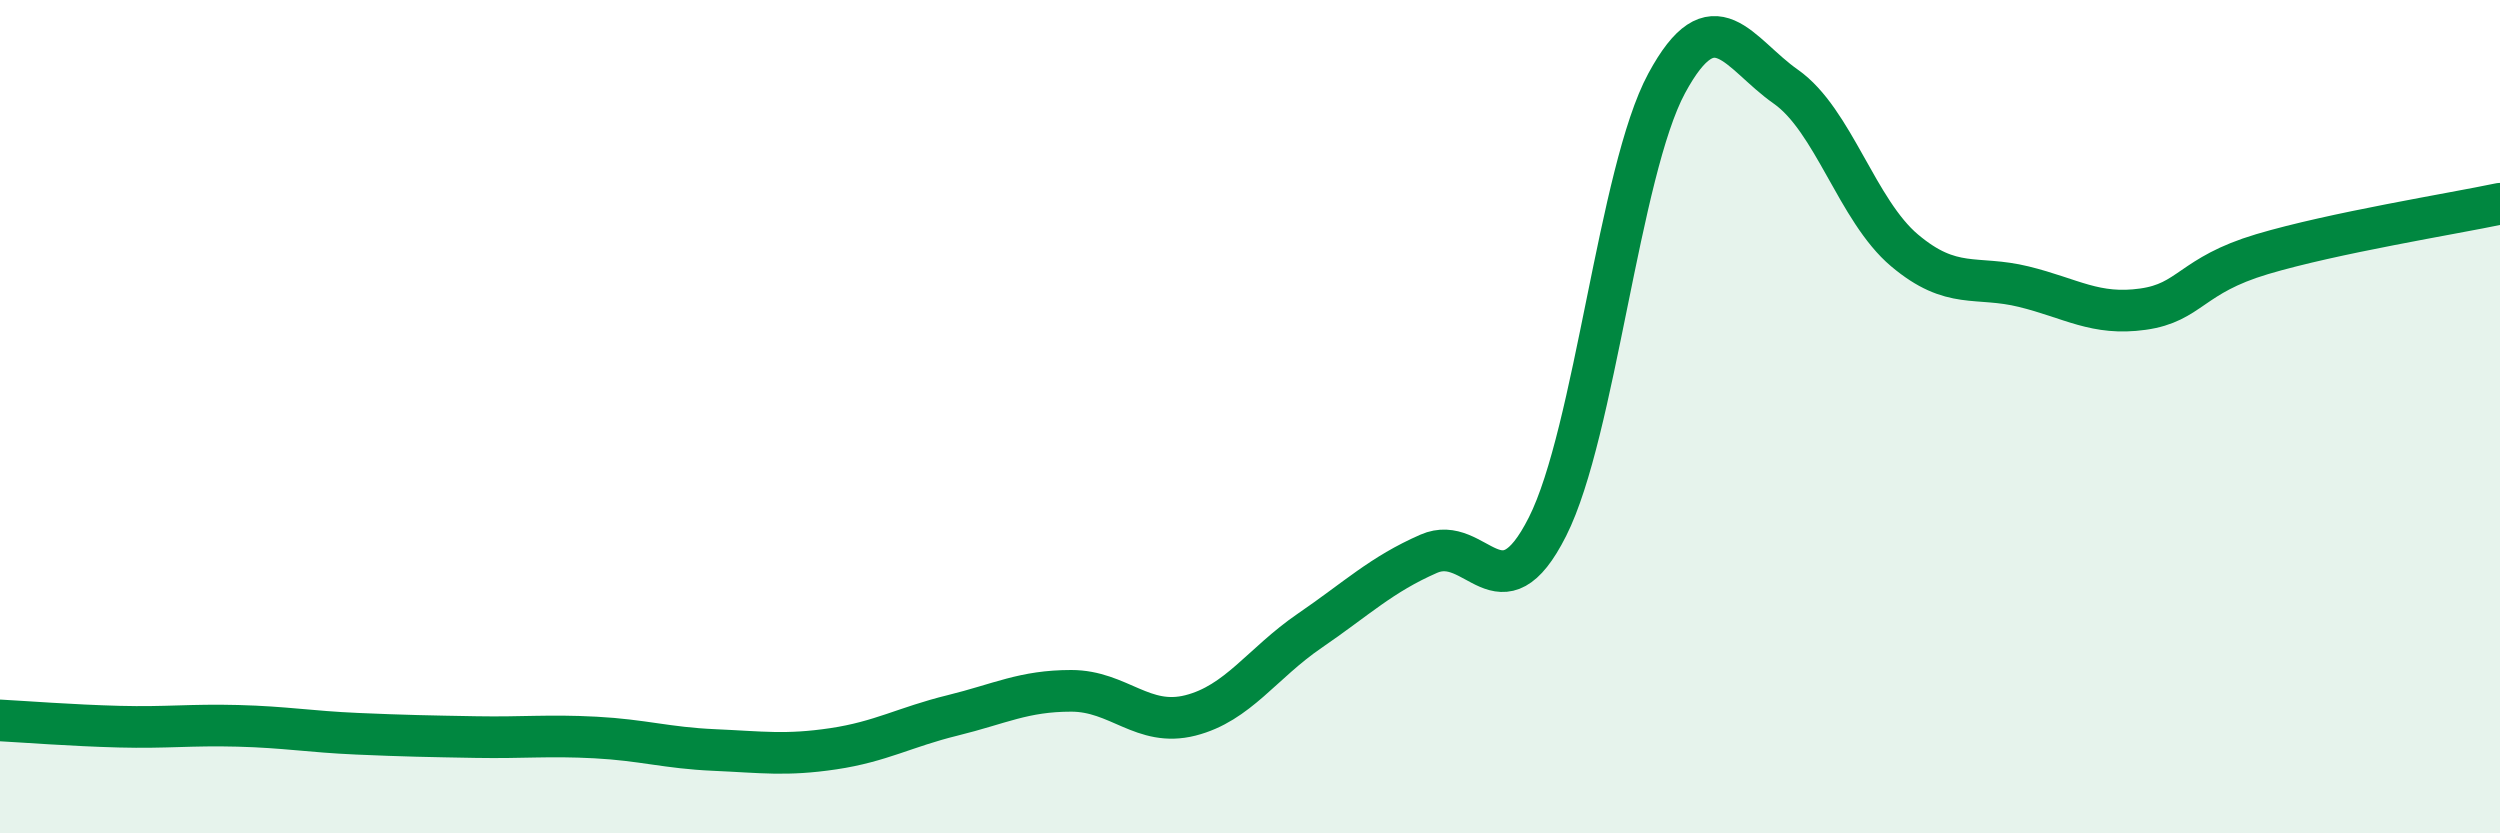
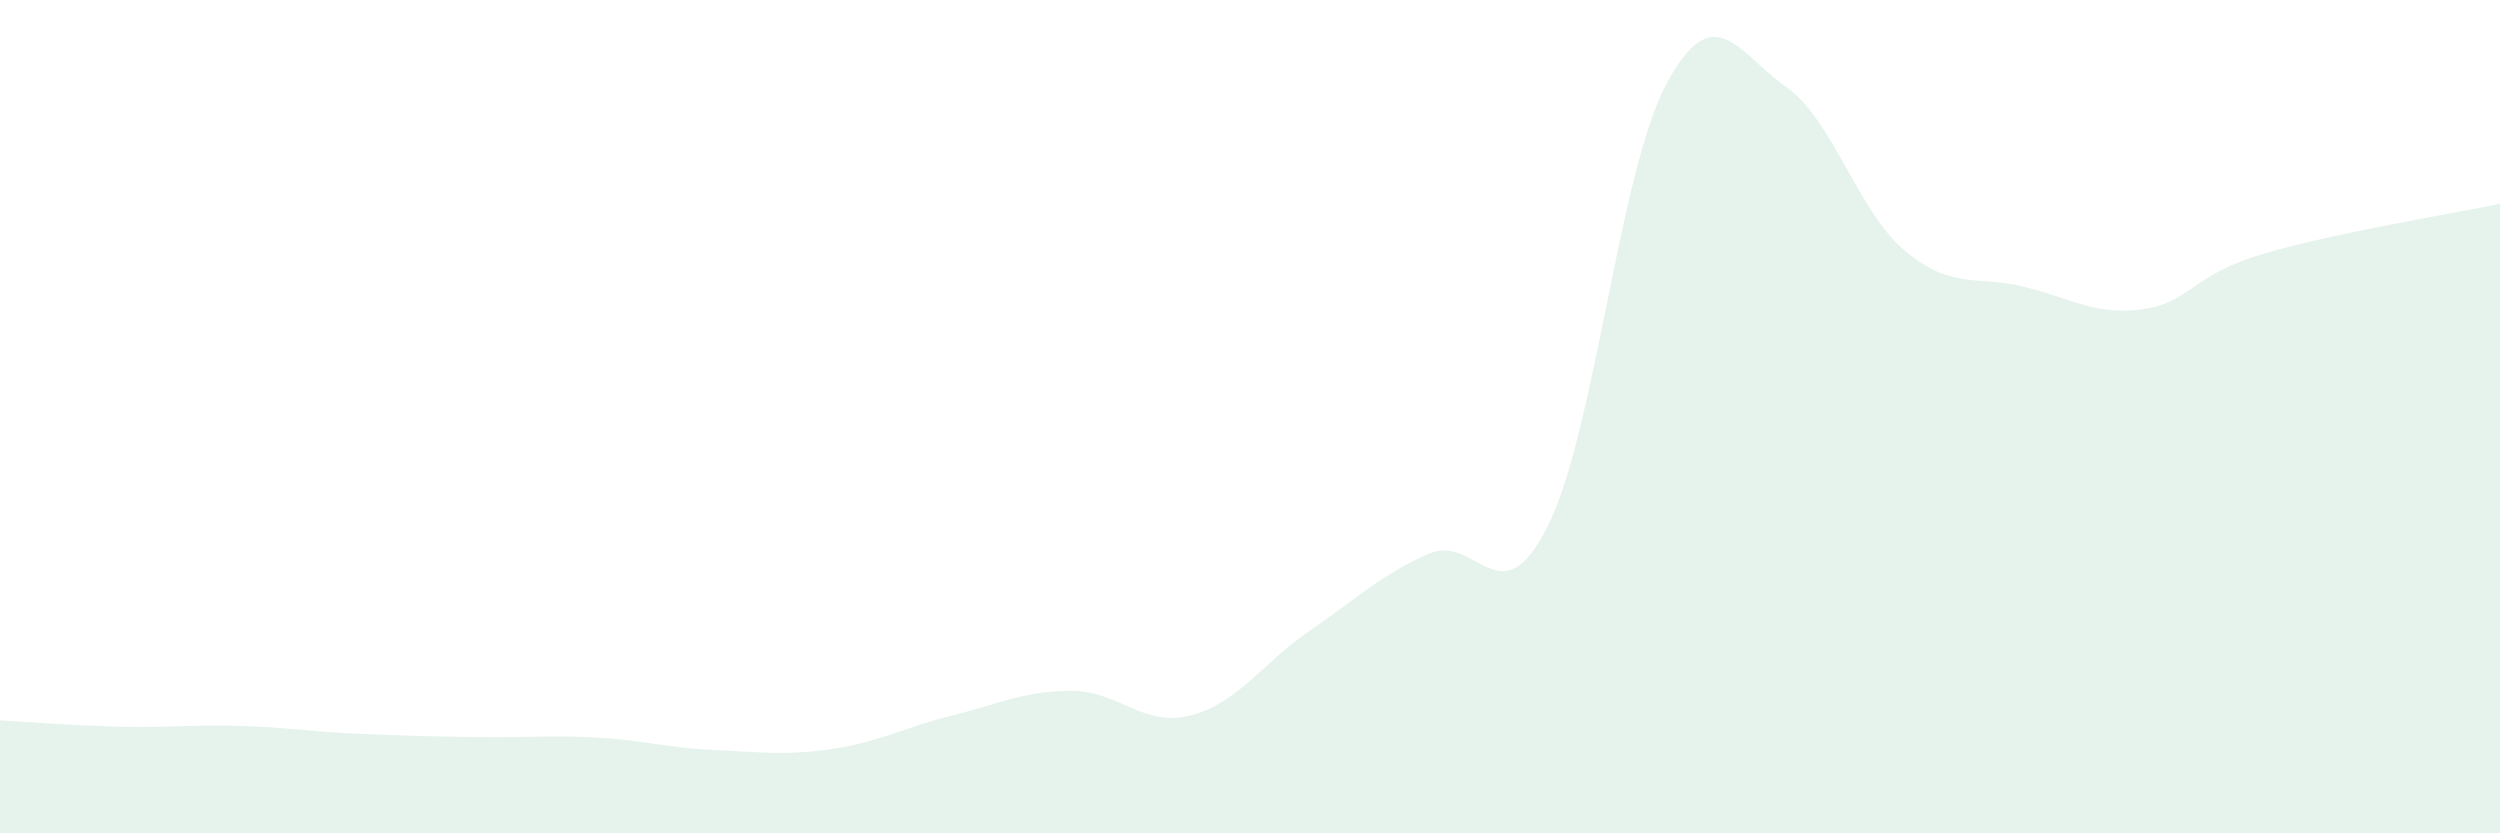
<svg xmlns="http://www.w3.org/2000/svg" width="60" height="20" viewBox="0 0 60 20">
  <path d="M 0,17.29 C 0.57,17.32 1.72,17.41 2.86,17.44 C 4,17.47 4.57,17.39 5.71,17.42 C 6.85,17.45 7.43,17.56 8.57,17.61 C 9.71,17.66 10.29,17.67 11.43,17.69 C 12.57,17.71 13.15,17.64 14.29,17.7 C 15.43,17.76 16,17.95 17.14,18 C 18.28,18.05 18.86,18.14 20,17.97 C 21.14,17.8 21.72,17.45 22.86,17.17 C 24,16.89 24.57,16.58 25.71,16.58 C 26.85,16.58 27.43,17.46 28.57,17.17 C 29.71,16.88 30.29,15.92 31.43,15.14 C 32.57,14.36 33.15,13.79 34.29,13.29 C 35.43,12.79 36,14.9 37.14,12.64 C 38.28,10.38 38.86,4.11 40,2 C 41.14,-0.11 41.72,1.28 42.86,2.08 C 44,2.88 44.57,5.05 45.71,6.01 C 46.85,6.97 47.43,6.6 48.57,6.88 C 49.71,7.16 50.29,7.58 51.43,7.42 C 52.57,7.26 52.58,6.61 54.29,6.1 C 56,5.59 58.86,5.13 60,4.89L60 20L0 20Z" fill="#008740" opacity="0.1" stroke-linecap="round" stroke-linejoin="round" />
-   <path d="M 0,17.29 C 0.57,17.32 1.72,17.41 2.86,17.44 C 4,17.47 4.57,17.39 5.71,17.42 C 6.85,17.45 7.43,17.56 8.57,17.61 C 9.71,17.66 10.29,17.67 11.43,17.69 C 12.57,17.71 13.15,17.64 14.29,17.7 C 15.43,17.76 16,17.95 17.14,18 C 18.28,18.05 18.86,18.14 20,17.97 C 21.14,17.8 21.72,17.45 22.86,17.17 C 24,16.89 24.57,16.58 25.71,16.58 C 26.85,16.58 27.43,17.46 28.57,17.17 C 29.71,16.88 30.29,15.92 31.43,15.14 C 32.57,14.36 33.15,13.79 34.29,13.29 C 35.43,12.79 36,14.9 37.14,12.64 C 38.28,10.38 38.86,4.11 40,2 C 41.14,-0.11 41.72,1.28 42.86,2.08 C 44,2.88 44.57,5.05 45.71,6.01 C 46.85,6.97 47.43,6.6 48.57,6.88 C 49.71,7.16 50.29,7.58 51.43,7.42 C 52.57,7.26 52.58,6.61 54.29,6.1 C 56,5.59 58.86,5.13 60,4.89" stroke="#008740" stroke-width="1" fill="none" stroke-linecap="round" stroke-linejoin="round" />
</svg>